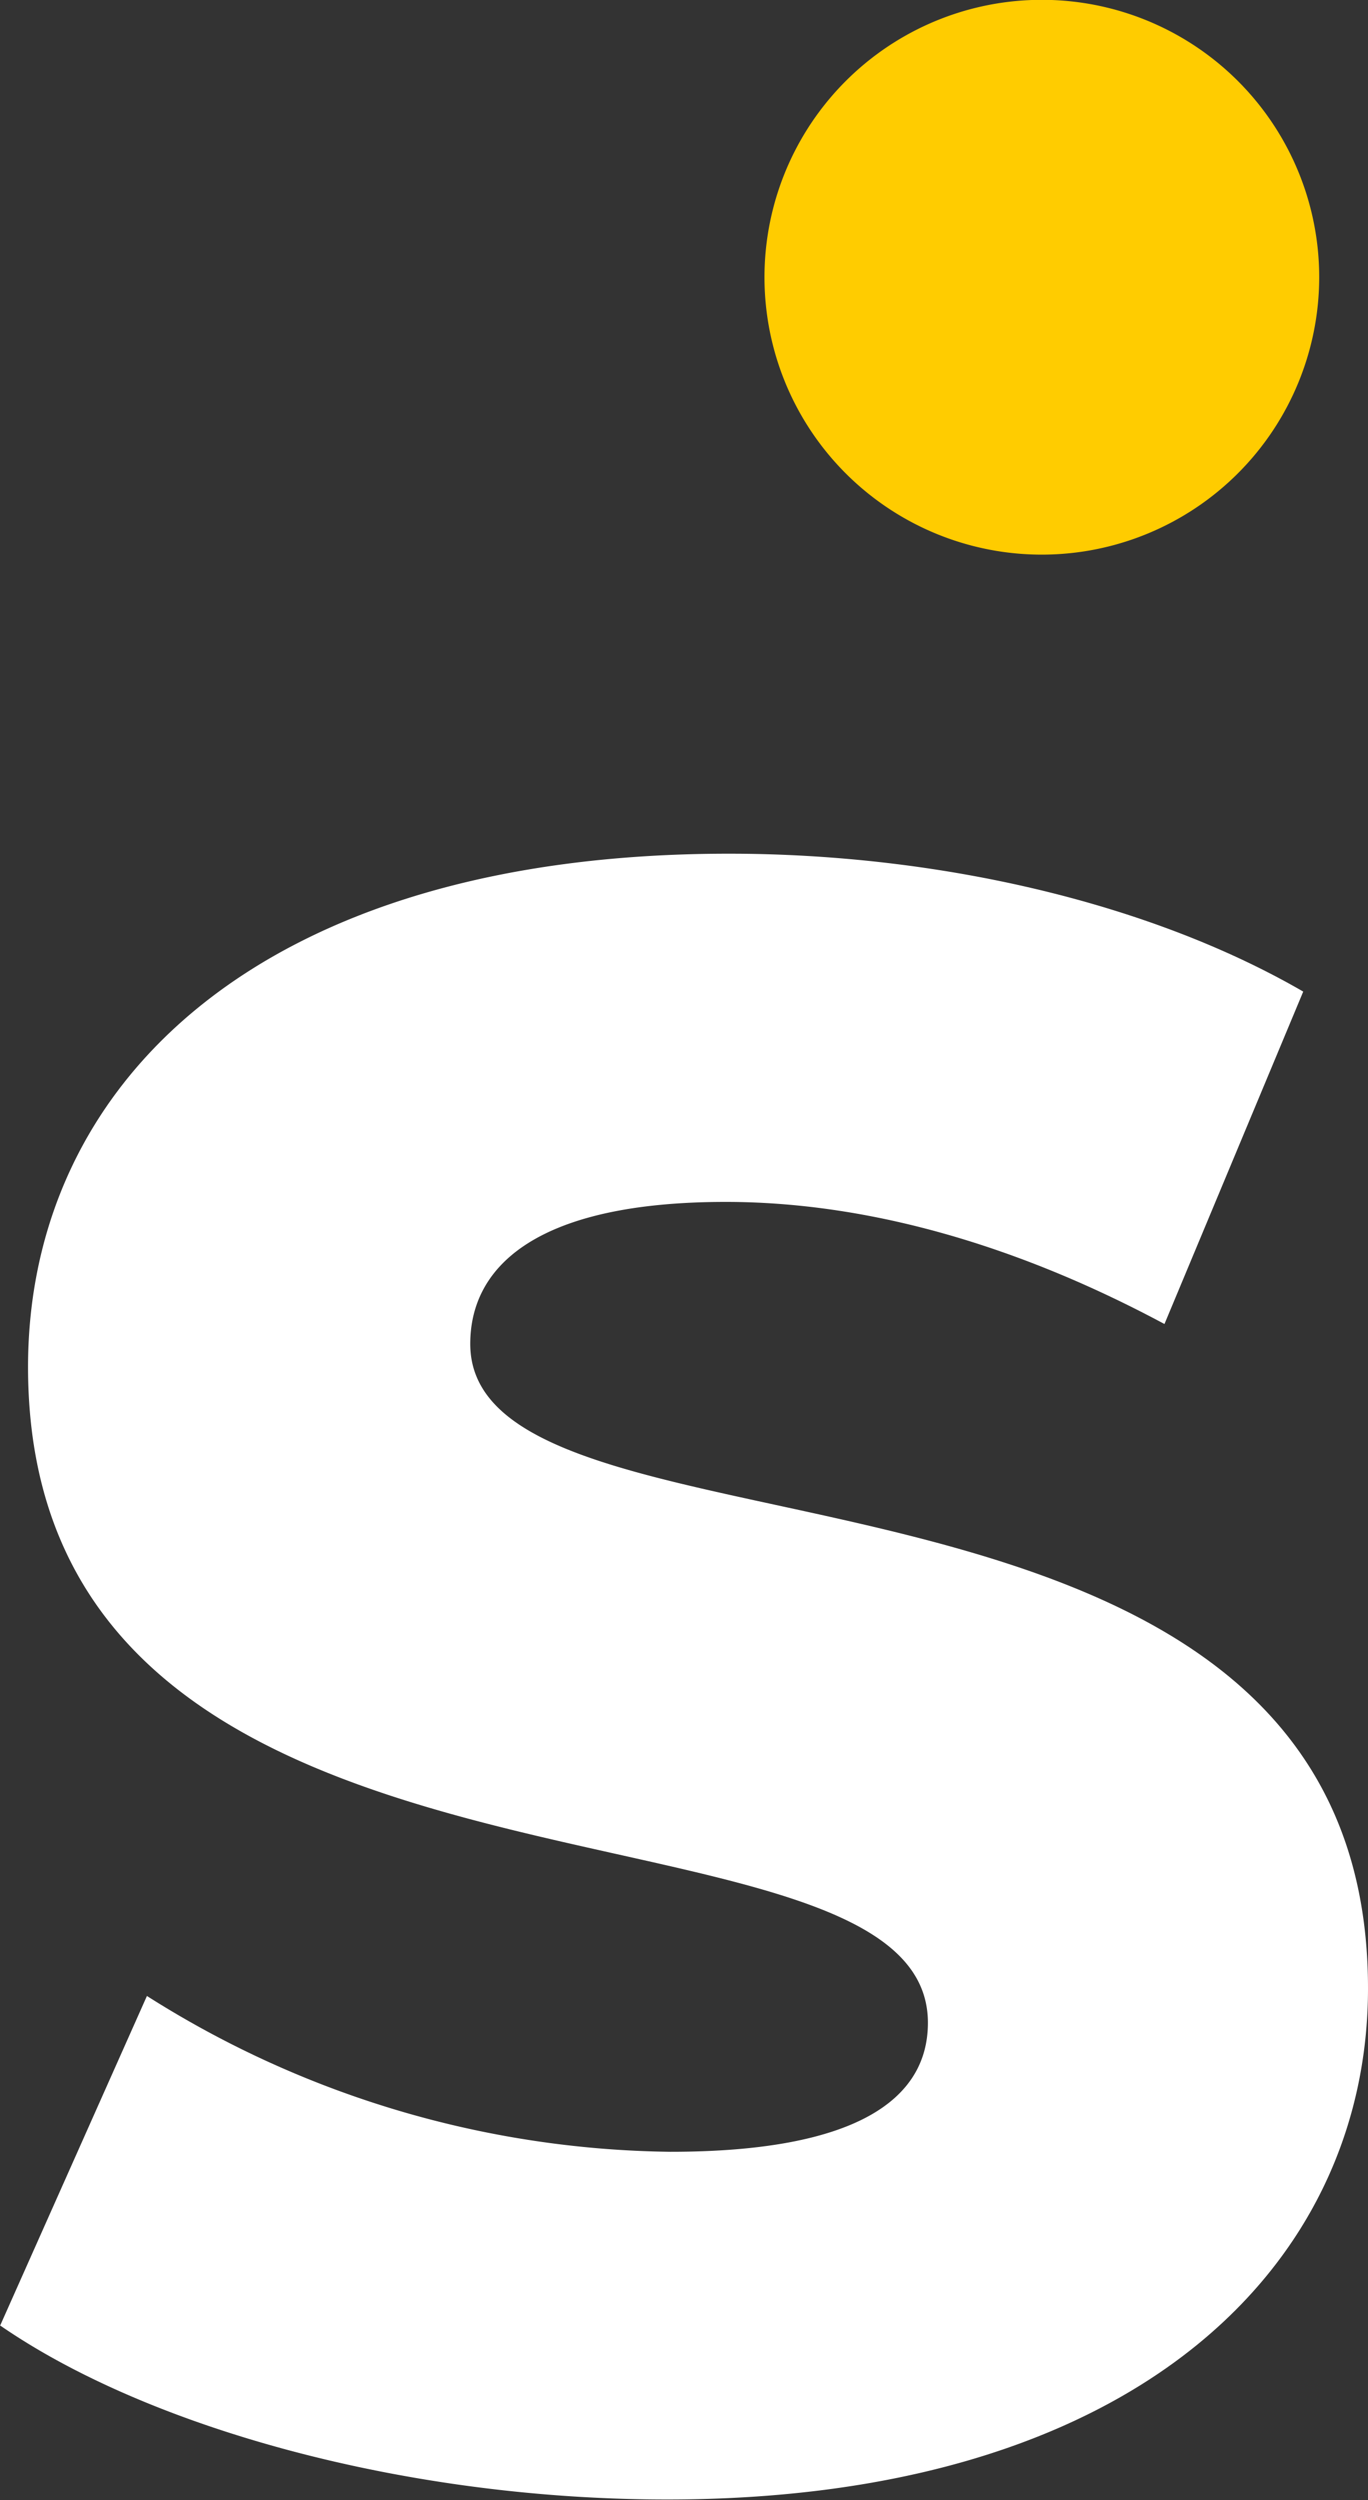
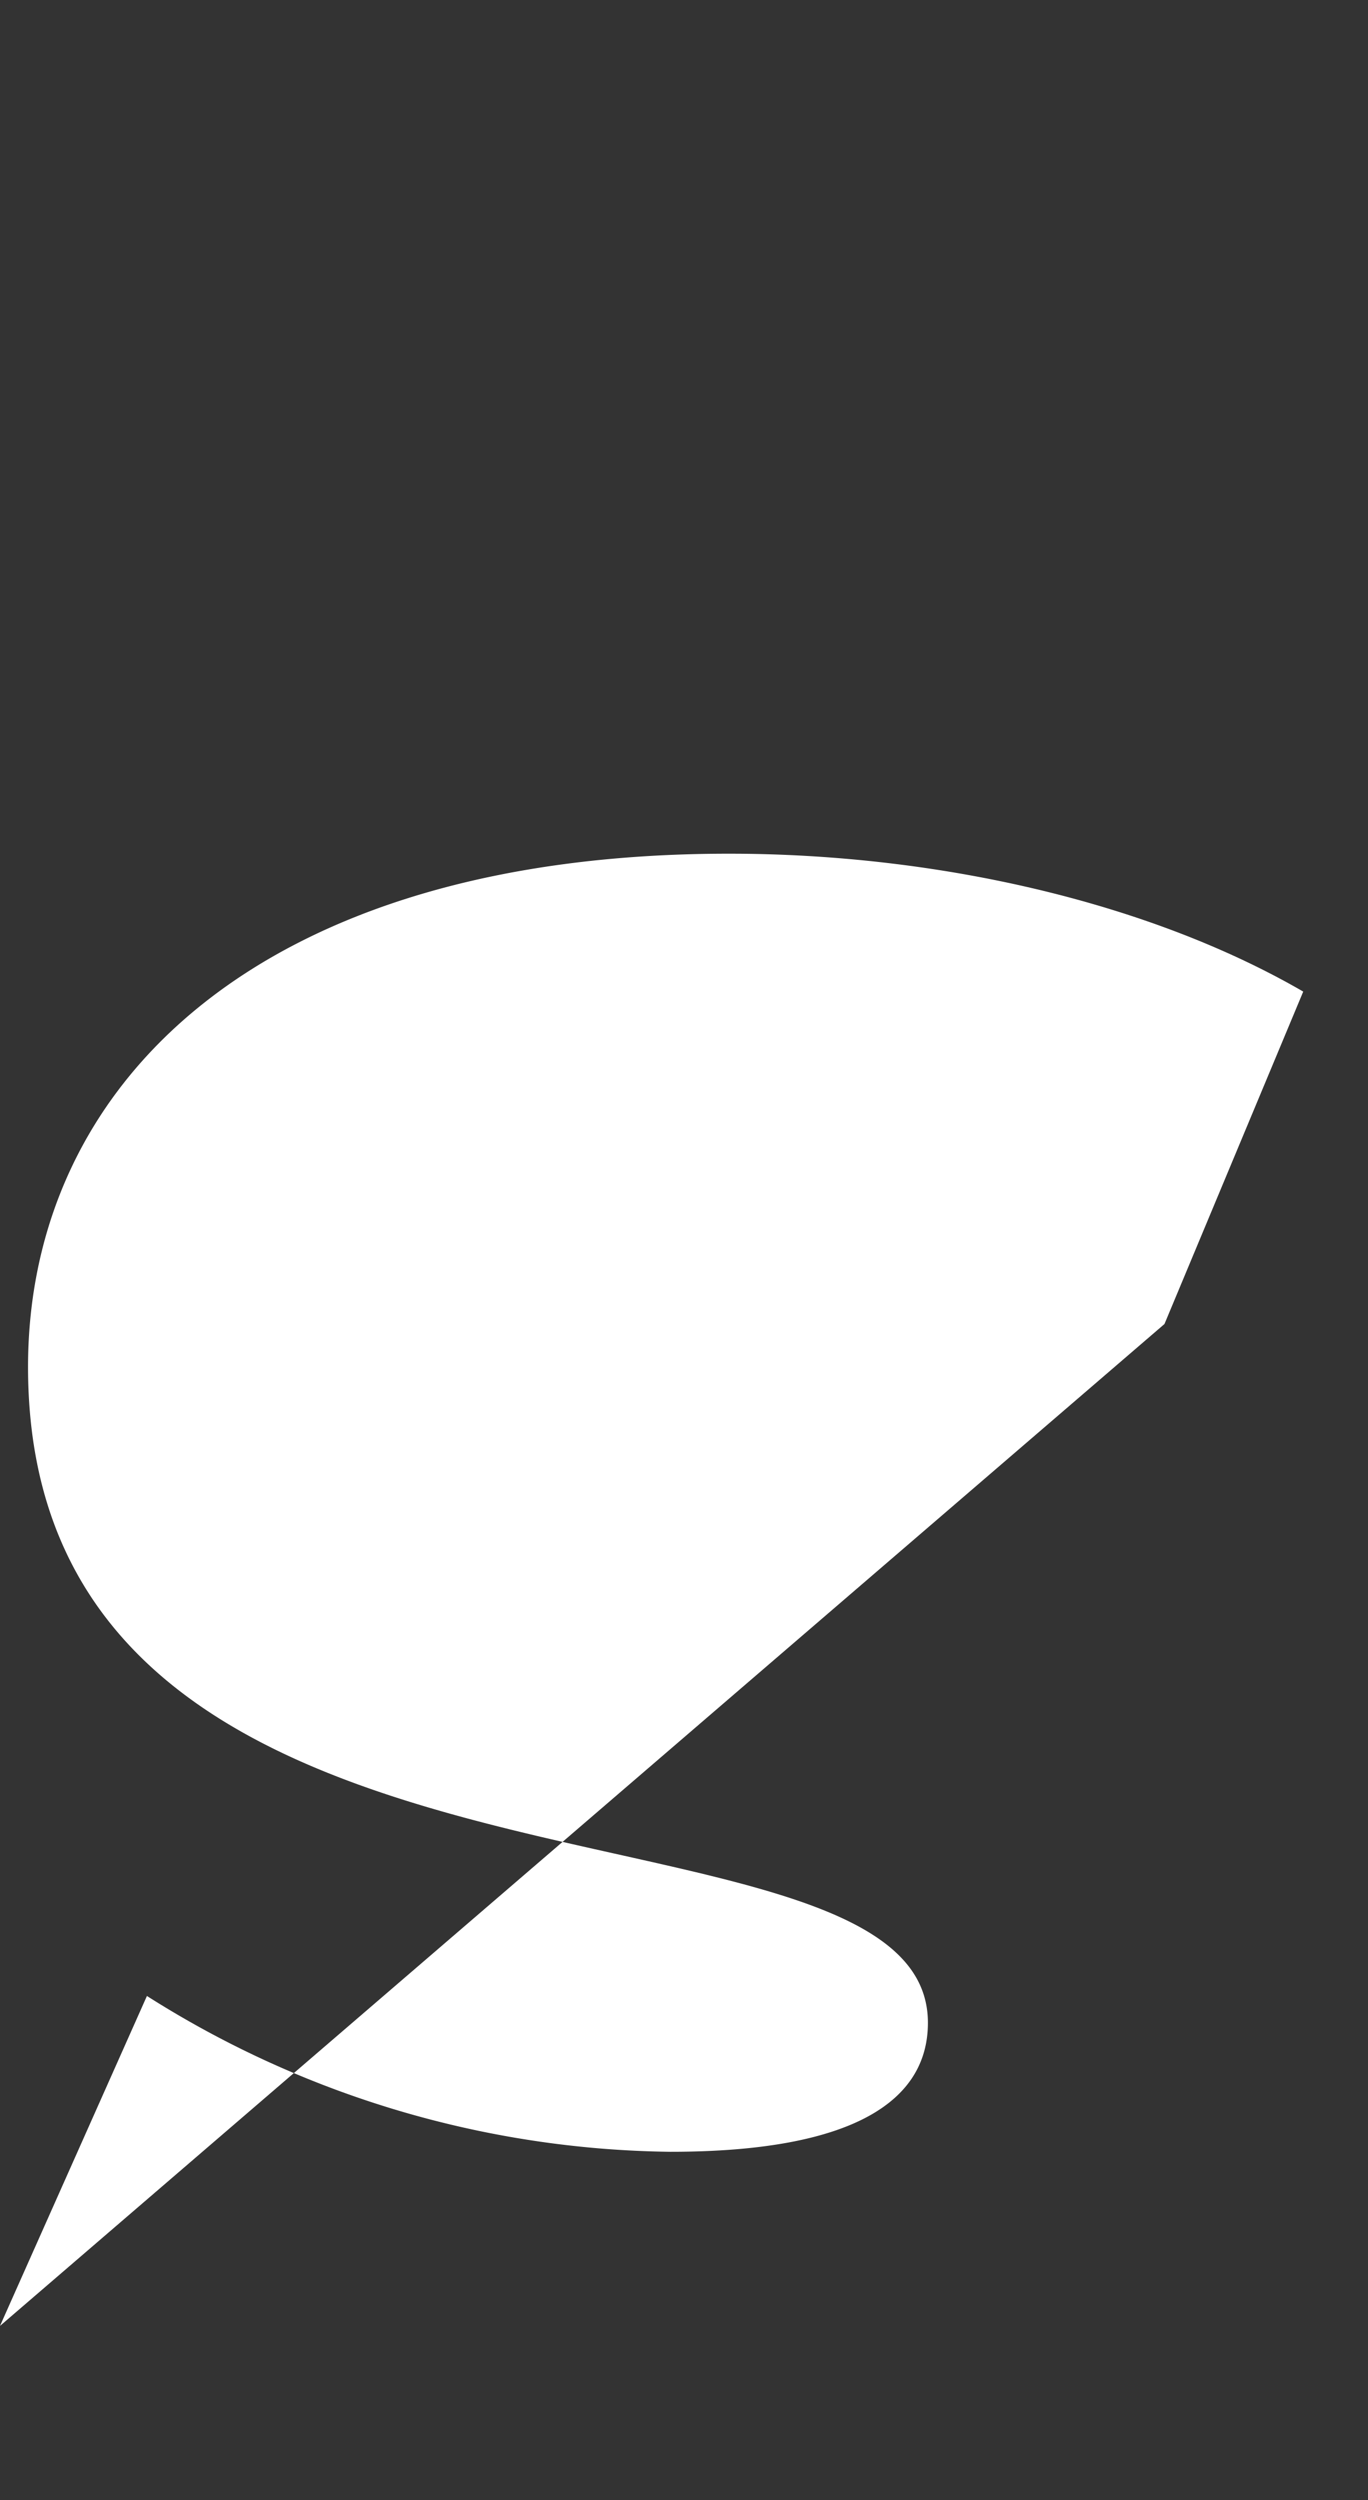
<svg xmlns="http://www.w3.org/2000/svg" id="Calque_1" data-name="Calque 1" viewBox="0 0 77.09 140.86">
  <rect x="0" y="0" width="77.09" height="140.86" fill="#333333" stroke="none" />
  <defs>
    <style>.cls-1{fill:#fff;}.cls-2{fill:#fc0;}</style>
  </defs>
  <title>synergy-er-logo-small</title>
-   <path class="cls-1" d="M2.23,132.59,10.51,114A56.22,56.22,0,0,0,40,122.78c10.44,0,14.52-2.93,14.52-7.27,0-14.14-50.71-3.82-50.71-36.95,0-15.92,13-28.92,39.5-28.92,11.59,0,23.57,2.68,32.36,7.77L67.85,76.14c-8.54-4.58-16.95-6.88-24.72-6.88-10.57,0-14.4,3.57-14.4,8,0,13.63,50.59,3.44,50.59,36.31,0,15.55-13,28.8-39.5,28.8-14.65,0-29.18-4-37.59-9.81" transform="translate(-2.23 -1.54)" />
-   <path class="cls-2" d="M61,32.79A15.63,15.63,0,1,1,76.57,17.17,15.64,15.64,0,0,1,61,32.79" transform="translate(-2.23 -1.54)" />
+   <path class="cls-1" d="M2.23,132.59,10.51,114A56.22,56.22,0,0,0,40,122.78c10.44,0,14.52-2.93,14.52-7.27,0-14.14-50.71-3.82-50.71-36.95,0-15.92,13-28.92,39.5-28.92,11.59,0,23.57,2.68,32.36,7.77L67.85,76.14" transform="translate(-2.23 -1.54)" />
</svg>